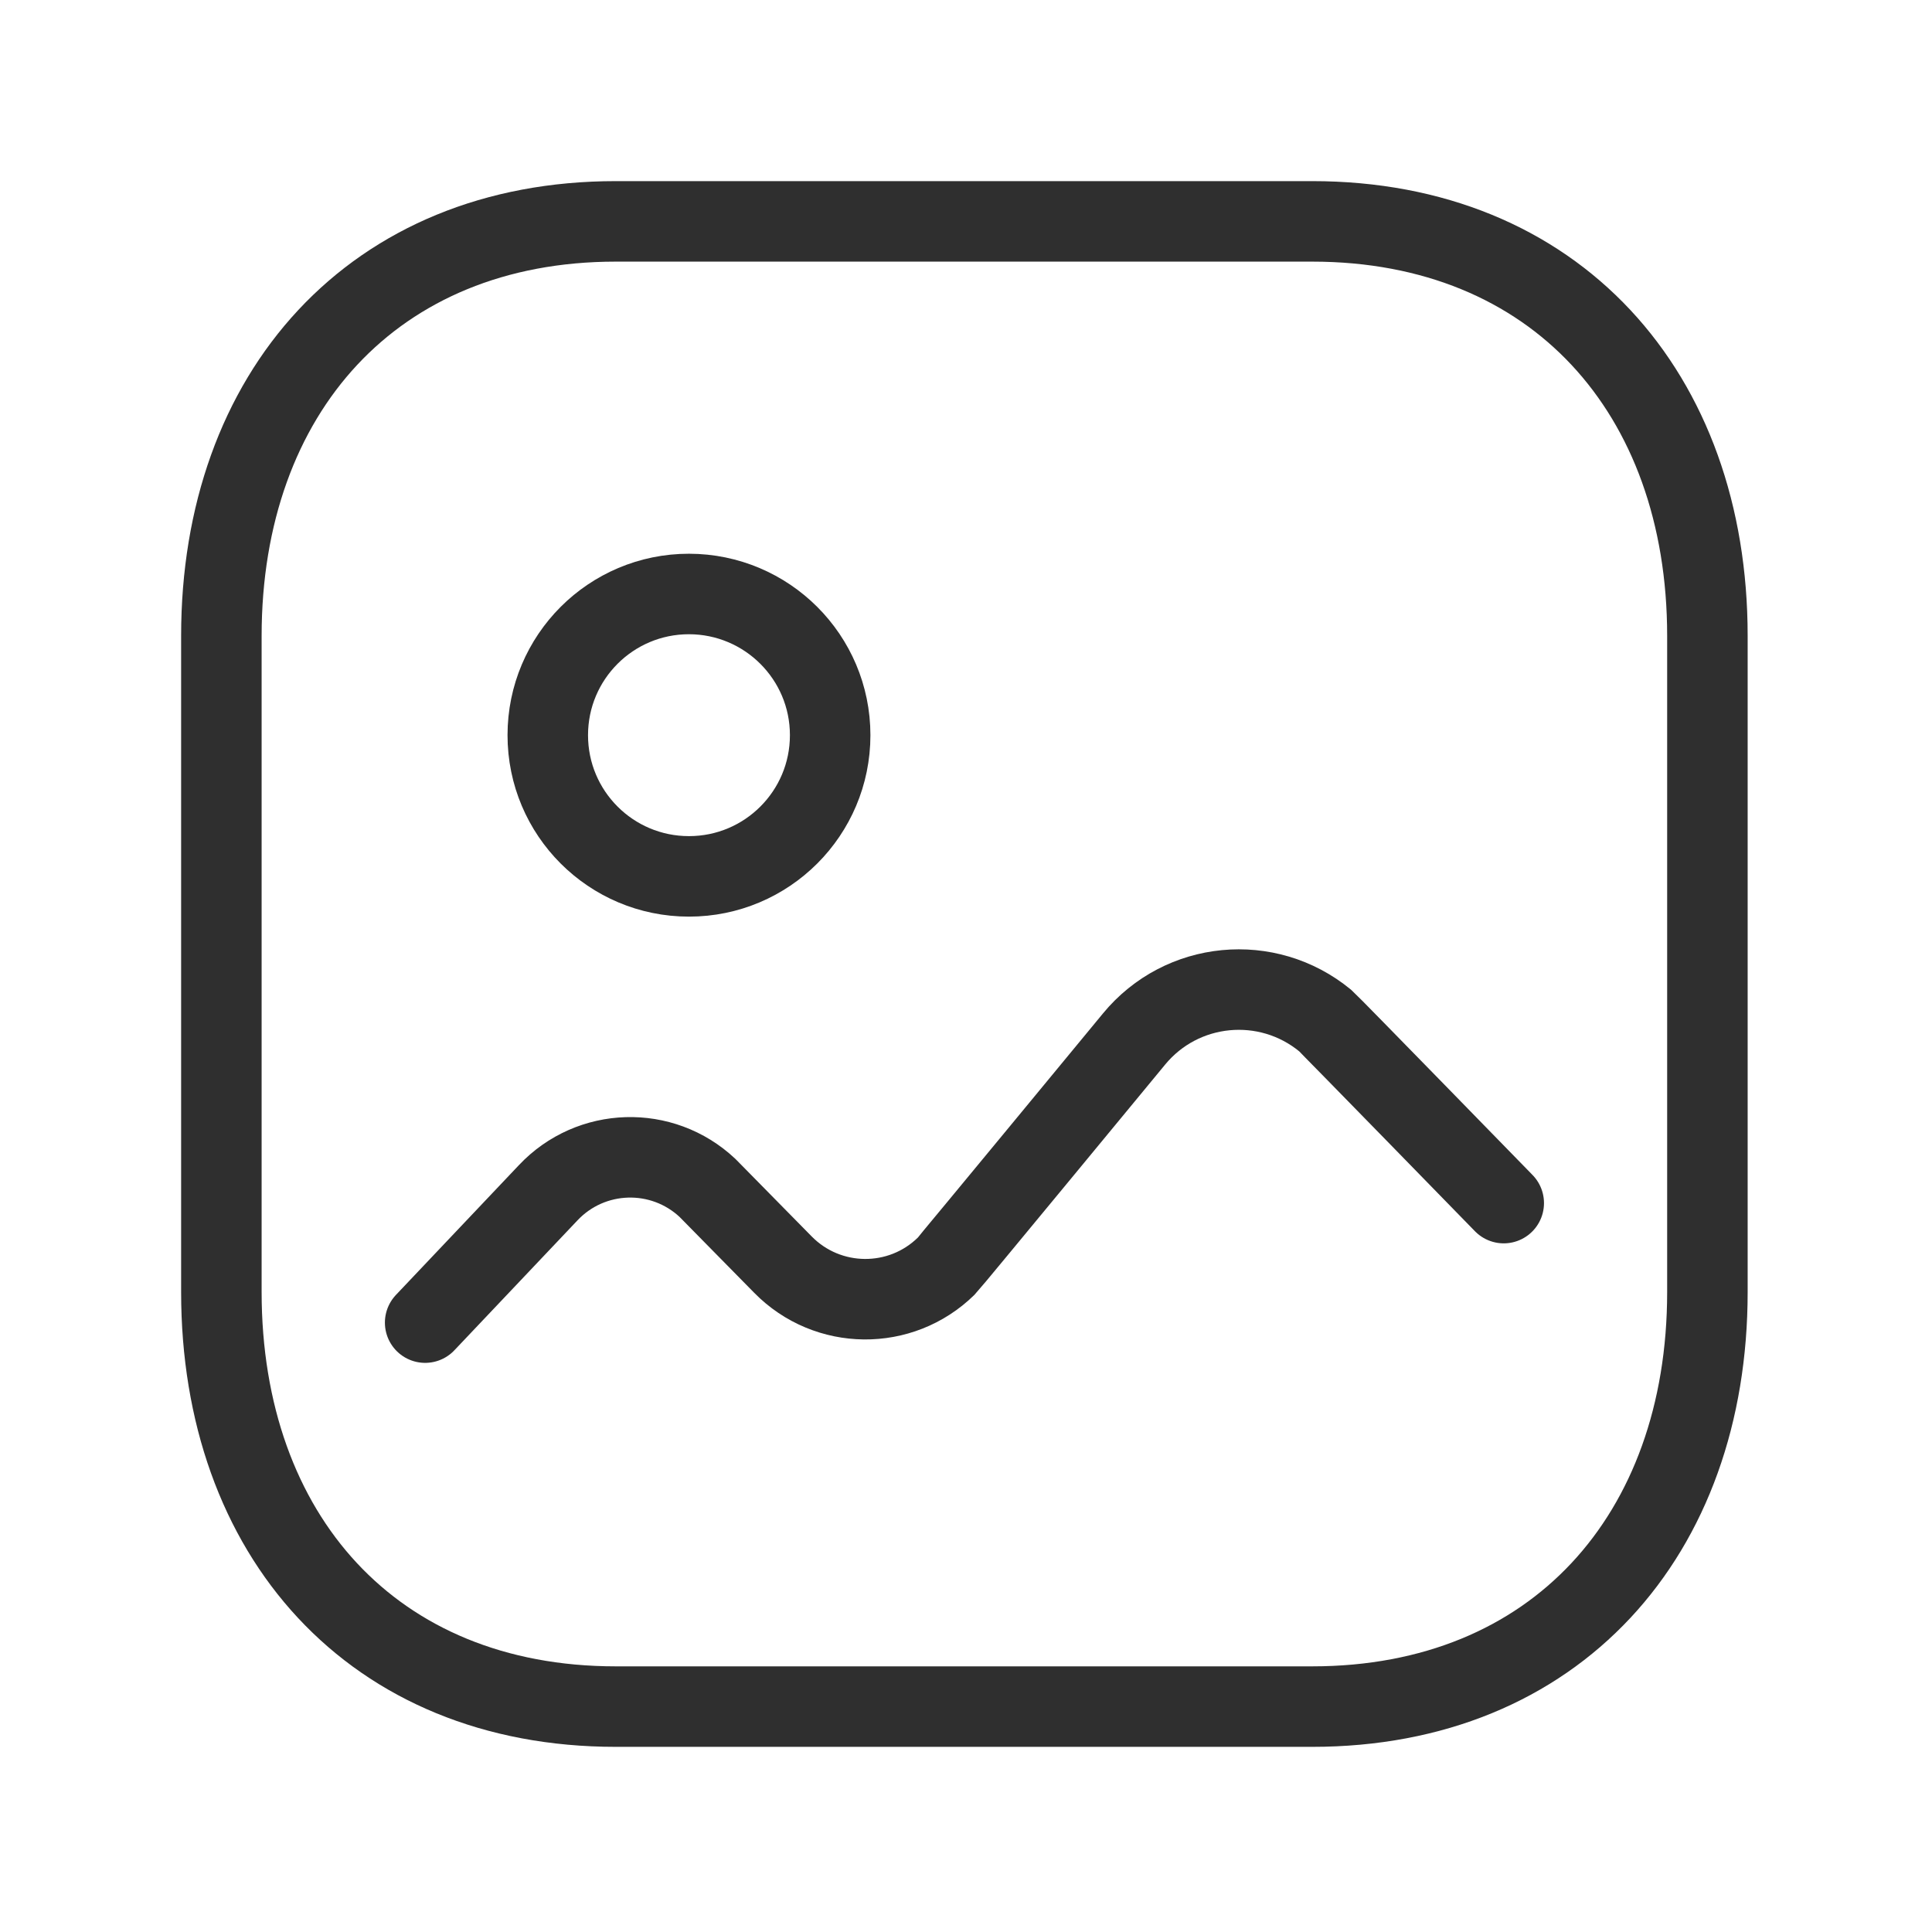
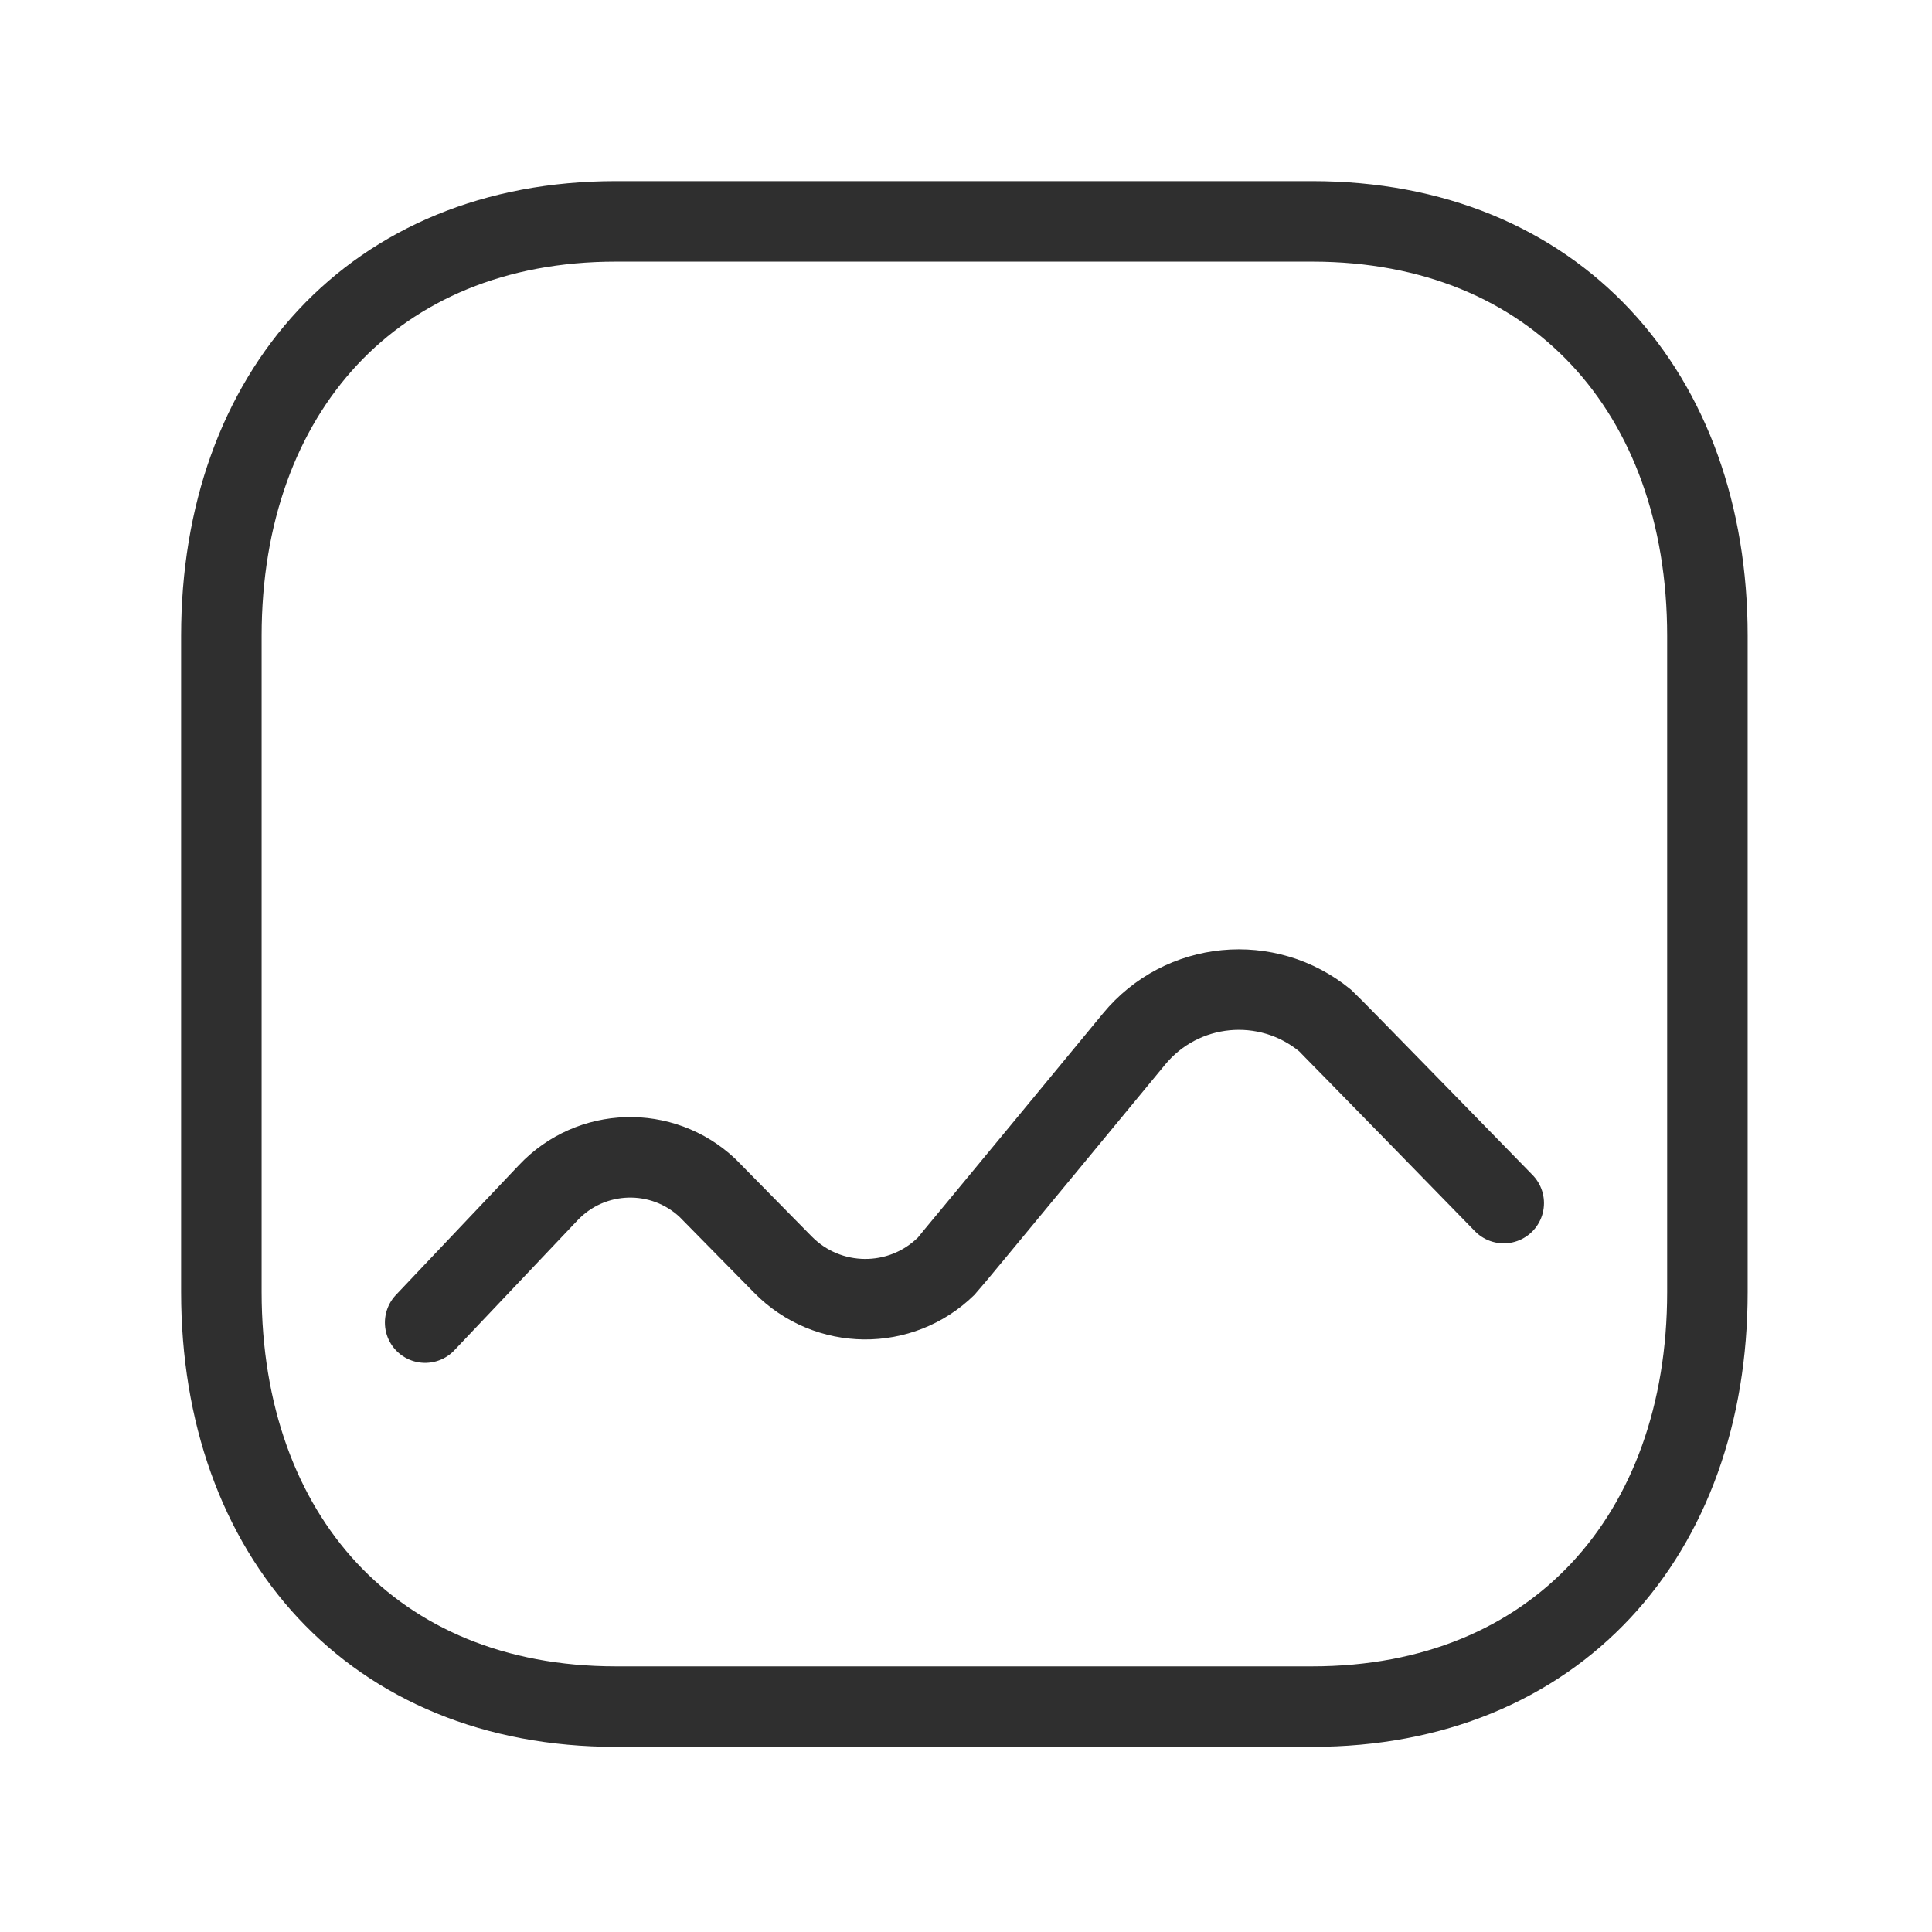
<svg xmlns="http://www.w3.org/2000/svg" width="36" height="36" viewBox="0 0 36 36" fill="none">
  <path fill-rule="evenodd" clip-rule="evenodd" d="M31.815 11.848V24.075C31.815 28.605 28.98 31.8 24.45 31.8H11.475C6.945 31.8 4.125 28.605 4.125 24.075V11.848C4.125 7.319 6.96 4.125 11.475 4.125H24.45C28.98 4.125 31.815 7.319 31.815 11.848Z" stroke="#2F2F2F" stroke-width="1.5" stroke-linecap="round" stroke-linejoin="round" />
  <path d="M7.922 24.645L10.214 22.226C11.01 21.381 12.338 21.341 13.184 22.136C13.209 22.162 14.589 23.564 14.589 23.564C15.422 24.412 16.782 24.425 17.63 23.594C17.685 23.54 21.131 19.361 21.131 19.361C22.019 18.282 23.613 18.128 24.693 19.017C24.765 19.078 28.02 22.418 28.02 22.418" stroke="#2F2F2F" stroke-width="1.5" stroke-linecap="round" stroke-linejoin="round" />
-   <path fill-rule="evenodd" clip-rule="evenodd" d="M15.469 13.699C15.469 15.153 14.291 16.33 12.838 16.33C11.384 16.33 10.207 15.153 10.207 13.699C10.207 12.246 11.384 11.068 12.838 11.068C14.291 11.07 15.469 12.246 15.469 13.699Z" stroke="#2F2F2F" stroke-width="1.5" stroke-linecap="round" stroke-linejoin="round" />
</svg>